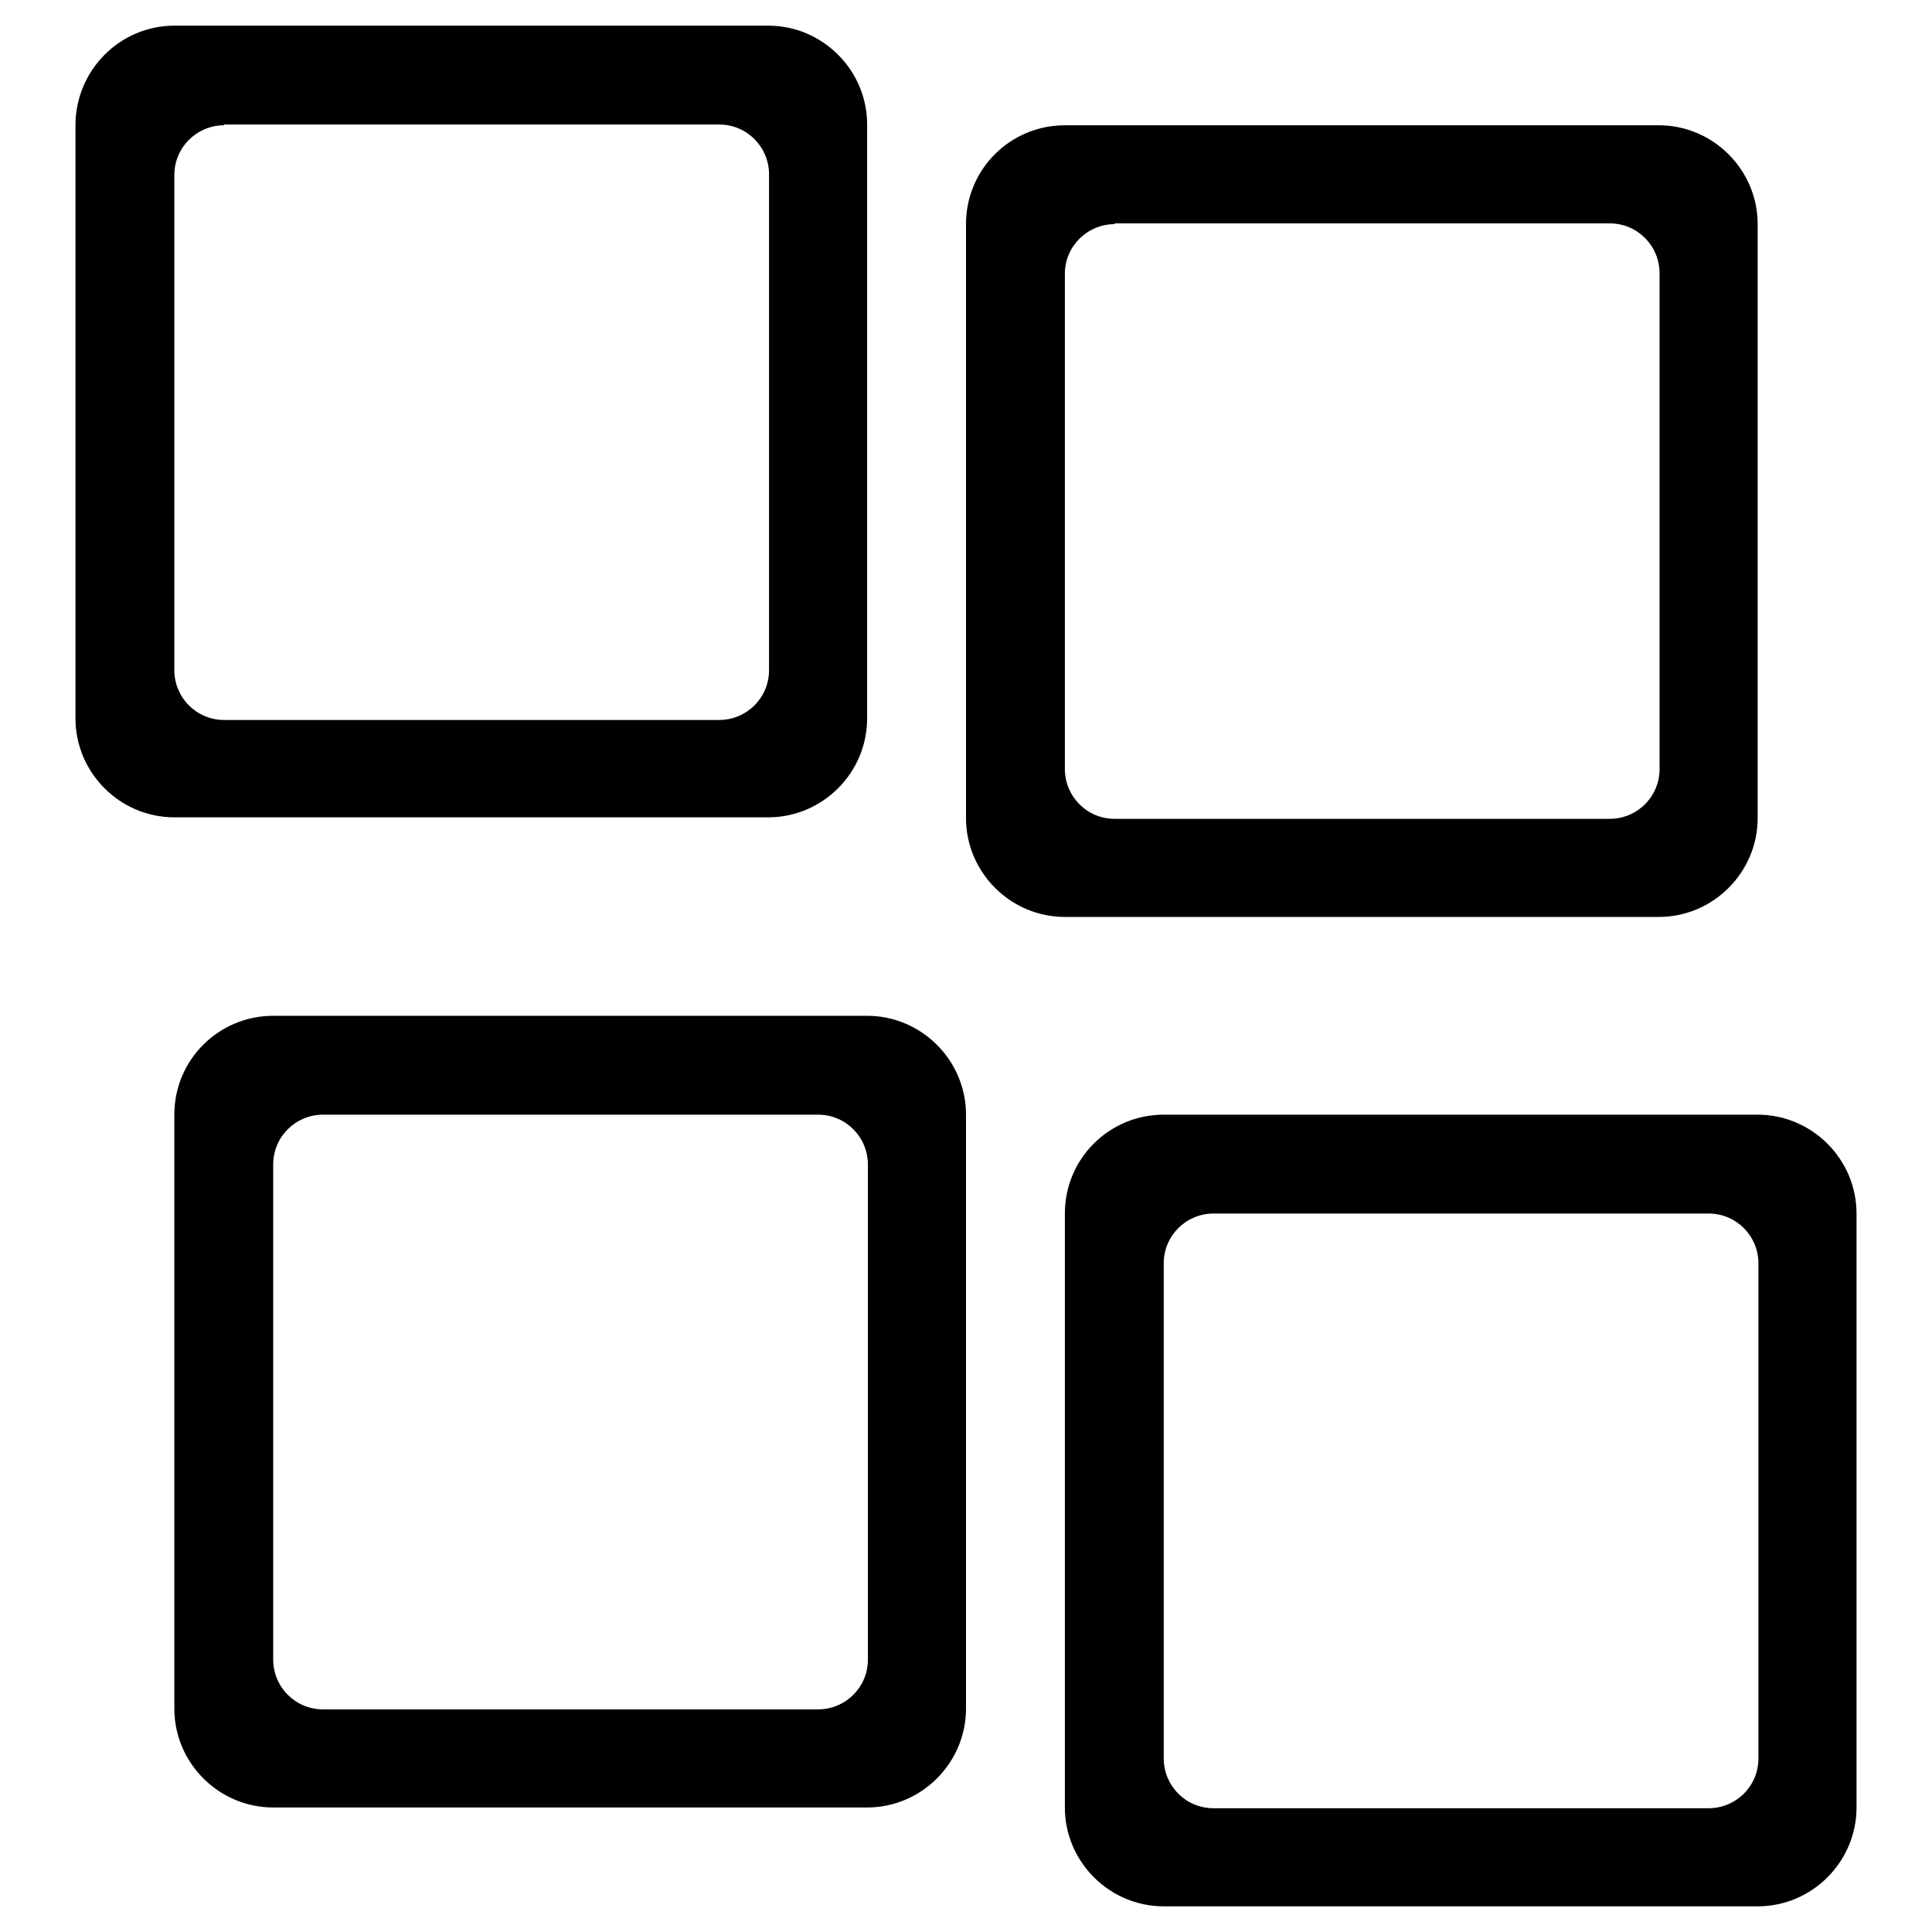
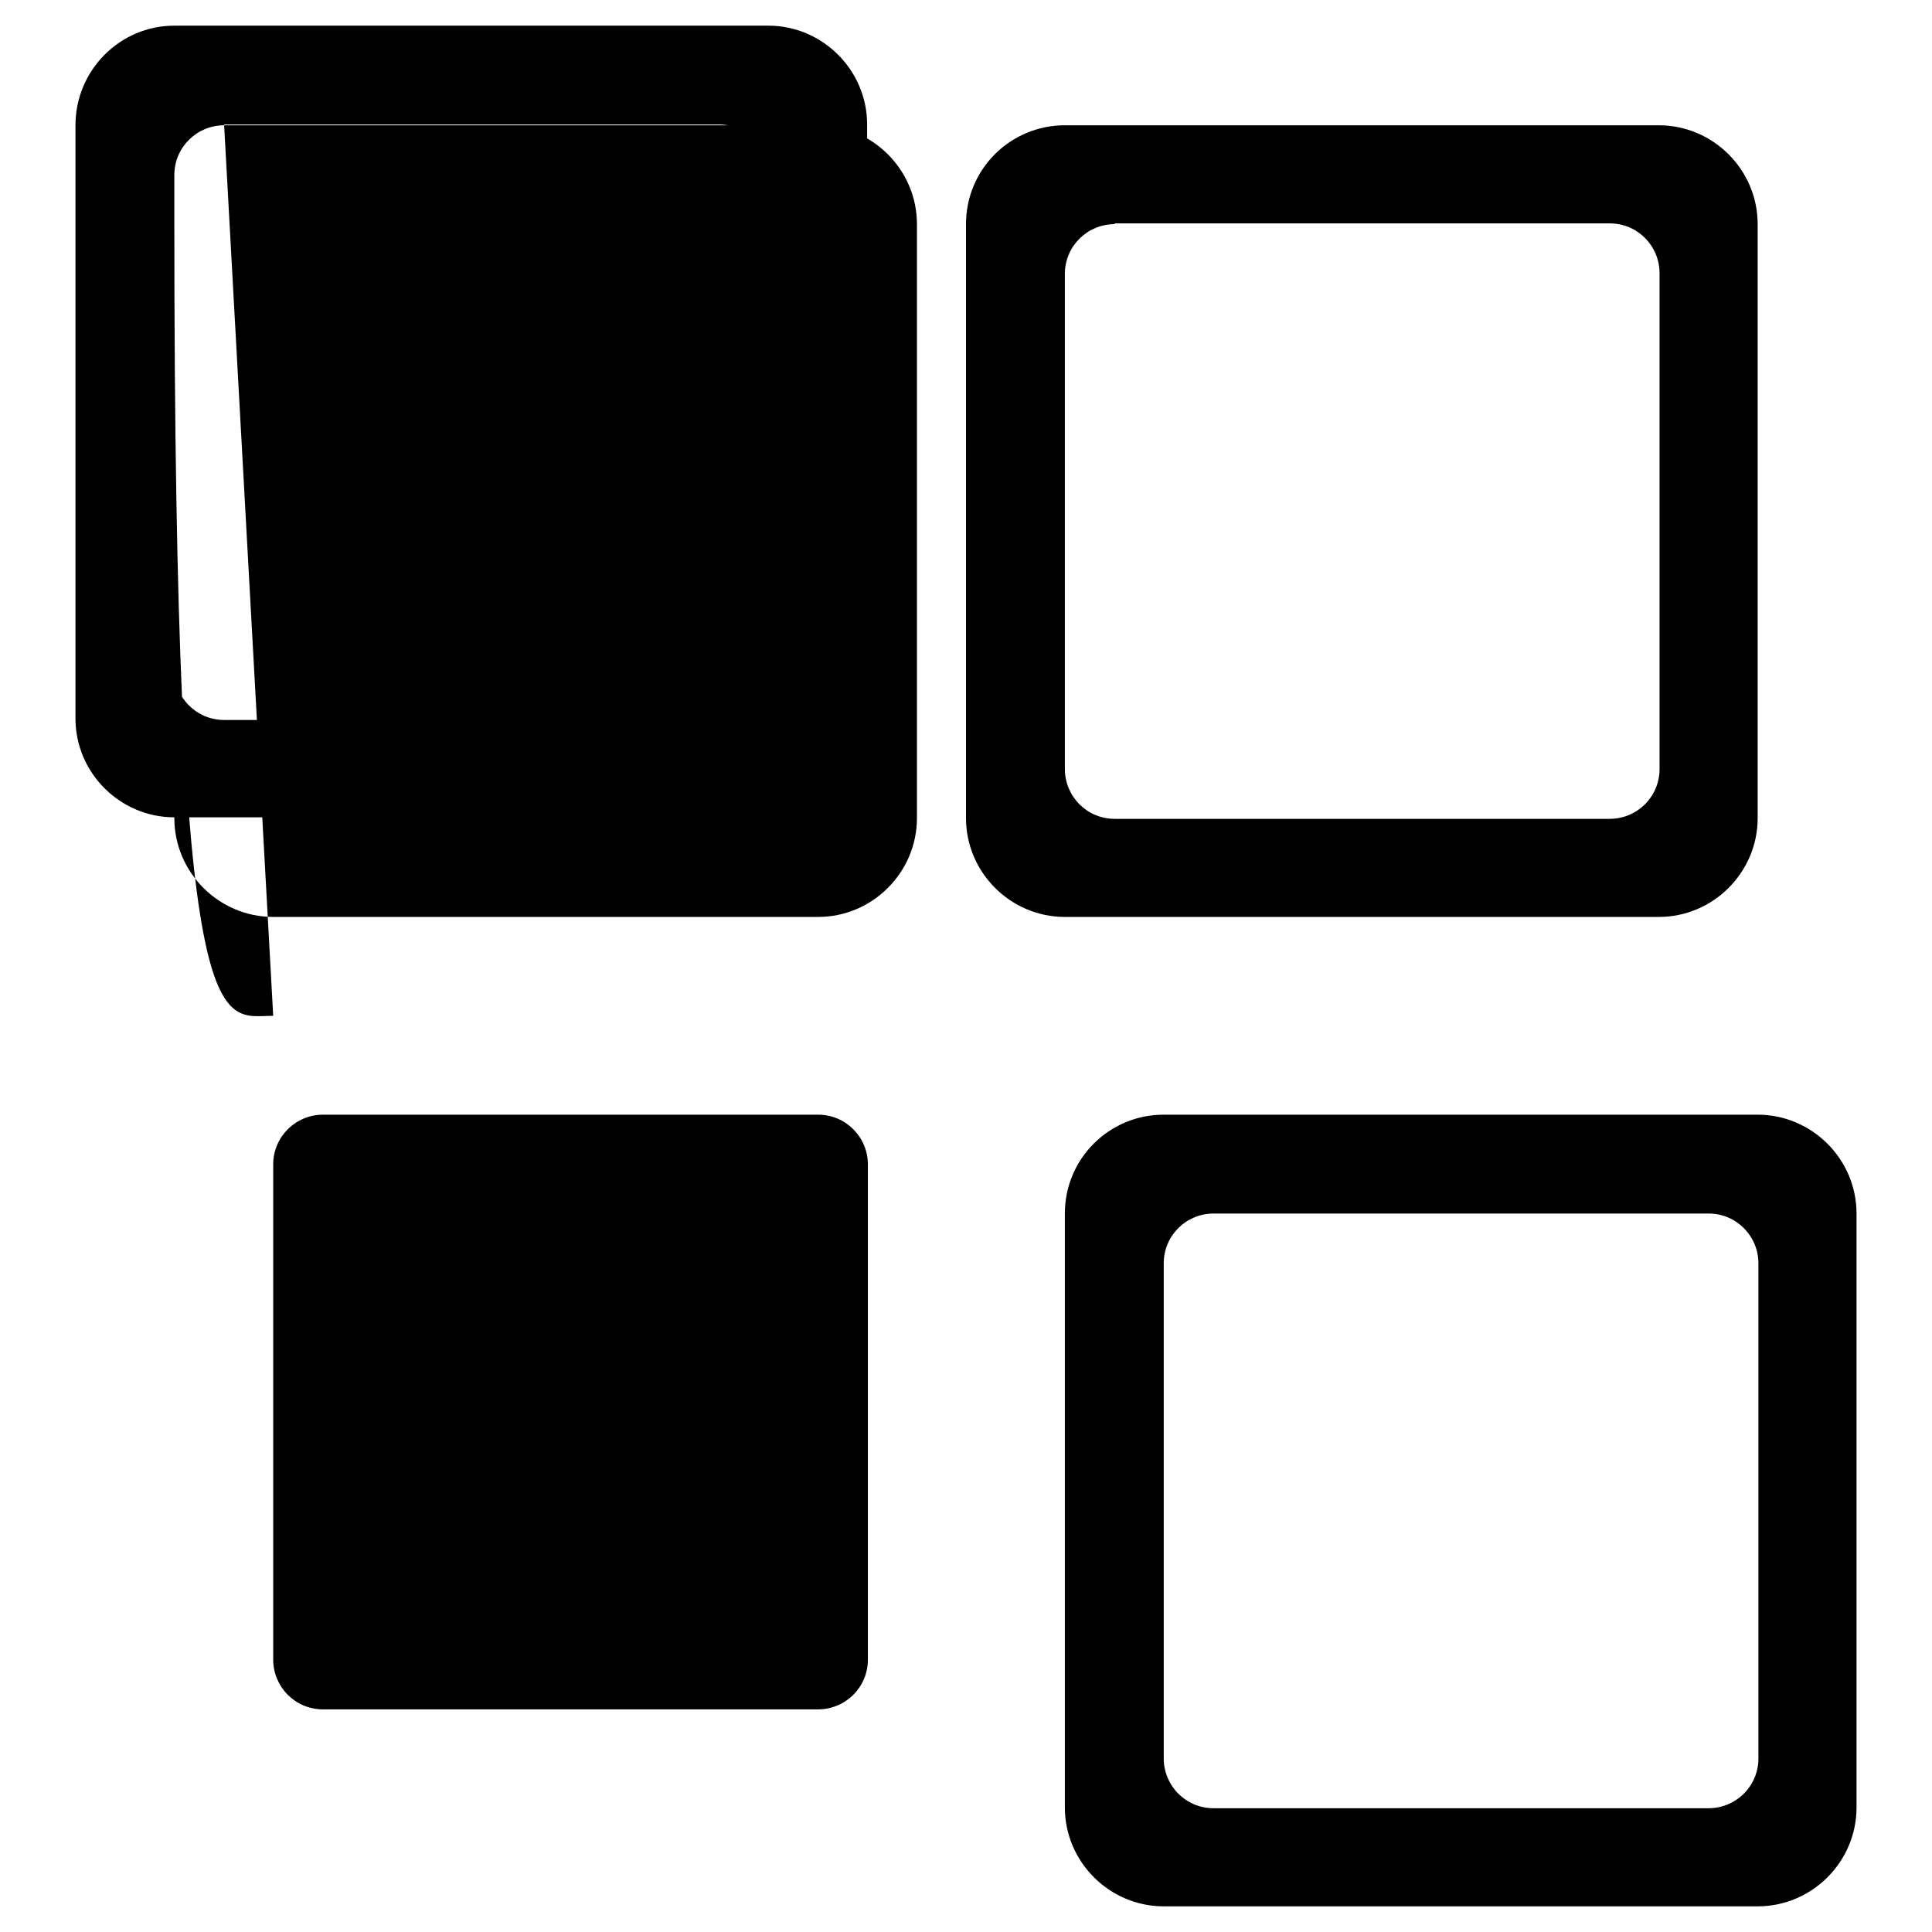
<svg xmlns="http://www.w3.org/2000/svg" version="1.1" x="0px" y="0px" viewBox="0 0 256 256" enable-background="new 0 0 256 256" xml:space="preserve">
  <g>
-     <path fill="#000000" d="M23.1,3.4h78.7c7.2,0,13.1,5.9,13.1,13.1l0,0v78.7c0,7.2-5.9,13.1-13.1,13.1l0,0H23.1 c-7.2,0-13.1-5.9-13.1-13.1l0,0V16.6C10,9.3,15.9,3.4,23.1,3.4z M29.7,16.6c-3.6,0-6.6,2.9-6.6,6.6v65.6c0,3.6,2.9,6.6,6.6,6.6l0,0 h65.6c3.6,0,6.6-2.9,6.6-6.6V23.1c0-3.6-2.9-6.6-6.6-6.6H29.7z M36.2,134.6h78.7c7.2,0,13.1,5.9,13.1,13.1v78.7 c0,7.2-5.9,13.1-13.1,13.1l0,0H36.2c-7.2,0-13.1-5.9-13.1-13.1v-78.7C23.1,140.4,29,134.6,36.2,134.6L36.2,134.6z M42.8,147.7 c-3.6,0-6.6,2.9-6.6,6.6v65.6c0,3.6,2.9,6.6,6.6,6.6h65.6c3.6,0,6.6-2.9,6.6-6.6v-65.6c0-3.6-2.9-6.6-6.6-6.6H42.8z M141.1,16.6 h78.7c7.2,0,13.1,5.9,13.1,13.1l0,0v78.7c0,7.2-5.9,13.1-13.1,13.1l0,0h-78.7c-7.2,0-13.1-5.9-13.1-13.1l0,0V29.7 C128,22.4,133.9,16.6,141.1,16.6L141.1,16.6z M147.7,29.7c-3.6,0-6.6,2.9-6.6,6.6v65.6c0,3.6,2.9,6.6,6.6,6.6h65.6 c3.6,0,6.6-2.9,6.6-6.6V36.2c0-3.6-2.9-6.6-6.6-6.6H147.7z M154.2,147.7h78.7c7.2,0,13.1,5.9,13.1,13.1l0,0v78.7 c0,7.2-5.9,13.1-13.1,13.1l0,0h-78.7c-7.2,0-13.1-5.9-13.1-13.1l0,0v-78.7C141.1,153.5,147,147.7,154.2,147.7L154.2,147.7z  M160.8,160.8c-3.6,0-6.6,2.9-6.6,6.6v65.6c0,3.6,2.9,6.6,6.6,6.6h65.6c3.6,0,6.6-2.9,6.6-6.6v-65.6c0-3.6-2.9-6.6-6.6-6.6H160.8z" />
+     <path fill="#000000" d="M23.1,3.4h78.7c7.2,0,13.1,5.9,13.1,13.1l0,0v78.7c0,7.2-5.9,13.1-13.1,13.1l0,0H23.1 c-7.2,0-13.1-5.9-13.1-13.1l0,0V16.6C10,9.3,15.9,3.4,23.1,3.4z M29.7,16.6c-3.6,0-6.6,2.9-6.6,6.6v65.6c0,3.6,2.9,6.6,6.6,6.6l0,0 h65.6c3.6,0,6.6-2.9,6.6-6.6V23.1c0-3.6-2.9-6.6-6.6-6.6H29.7z h78.7c7.2,0,13.1,5.9,13.1,13.1v78.7 c0,7.2-5.9,13.1-13.1,13.1l0,0H36.2c-7.2,0-13.1-5.9-13.1-13.1v-78.7C23.1,140.4,29,134.6,36.2,134.6L36.2,134.6z M42.8,147.7 c-3.6,0-6.6,2.9-6.6,6.6v65.6c0,3.6,2.9,6.6,6.6,6.6h65.6c3.6,0,6.6-2.9,6.6-6.6v-65.6c0-3.6-2.9-6.6-6.6-6.6H42.8z M141.1,16.6 h78.7c7.2,0,13.1,5.9,13.1,13.1l0,0v78.7c0,7.2-5.9,13.1-13.1,13.1l0,0h-78.7c-7.2,0-13.1-5.9-13.1-13.1l0,0V29.7 C128,22.4,133.9,16.6,141.1,16.6L141.1,16.6z M147.7,29.7c-3.6,0-6.6,2.9-6.6,6.6v65.6c0,3.6,2.9,6.6,6.6,6.6h65.6 c3.6,0,6.6-2.9,6.6-6.6V36.2c0-3.6-2.9-6.6-6.6-6.6H147.7z M154.2,147.7h78.7c7.2,0,13.1,5.9,13.1,13.1l0,0v78.7 c0,7.2-5.9,13.1-13.1,13.1l0,0h-78.7c-7.2,0-13.1-5.9-13.1-13.1l0,0v-78.7C141.1,153.5,147,147.7,154.2,147.7L154.2,147.7z  M160.8,160.8c-3.6,0-6.6,2.9-6.6,6.6v65.6c0,3.6,2.9,6.6,6.6,6.6h65.6c3.6,0,6.6-2.9,6.6-6.6v-65.6c0-3.6-2.9-6.6-6.6-6.6H160.8z" />
  </g>
</svg>